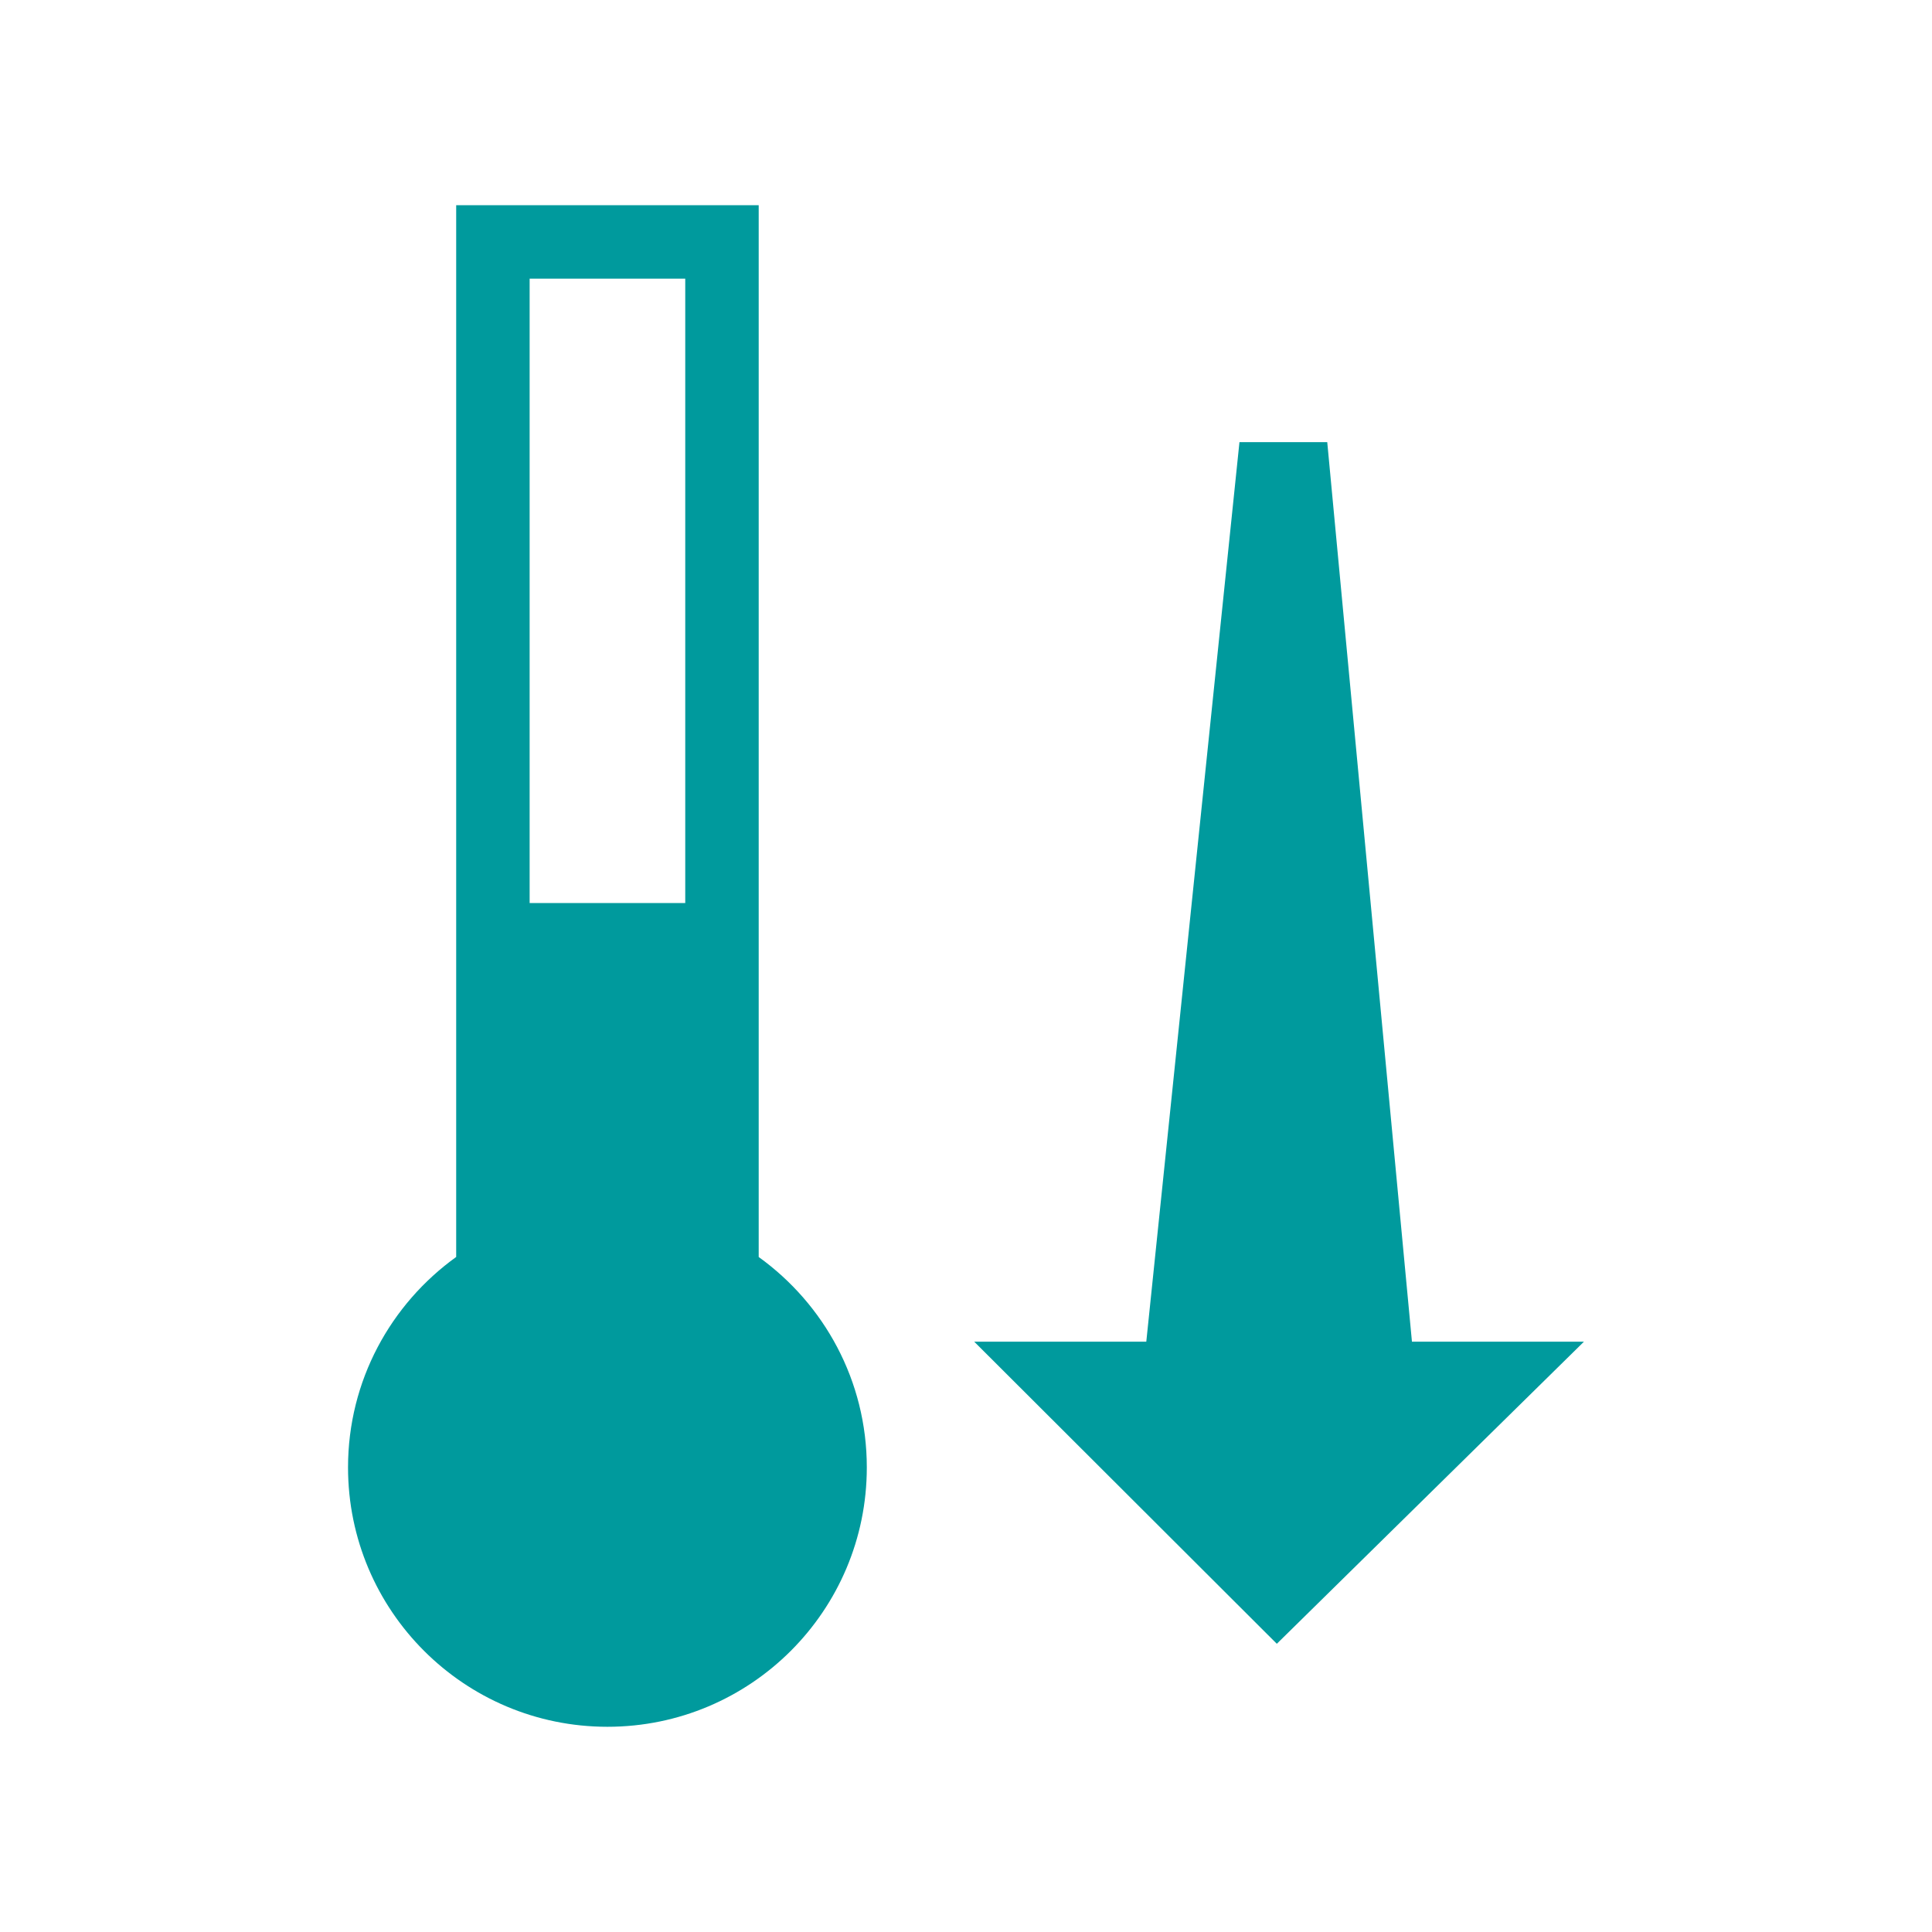
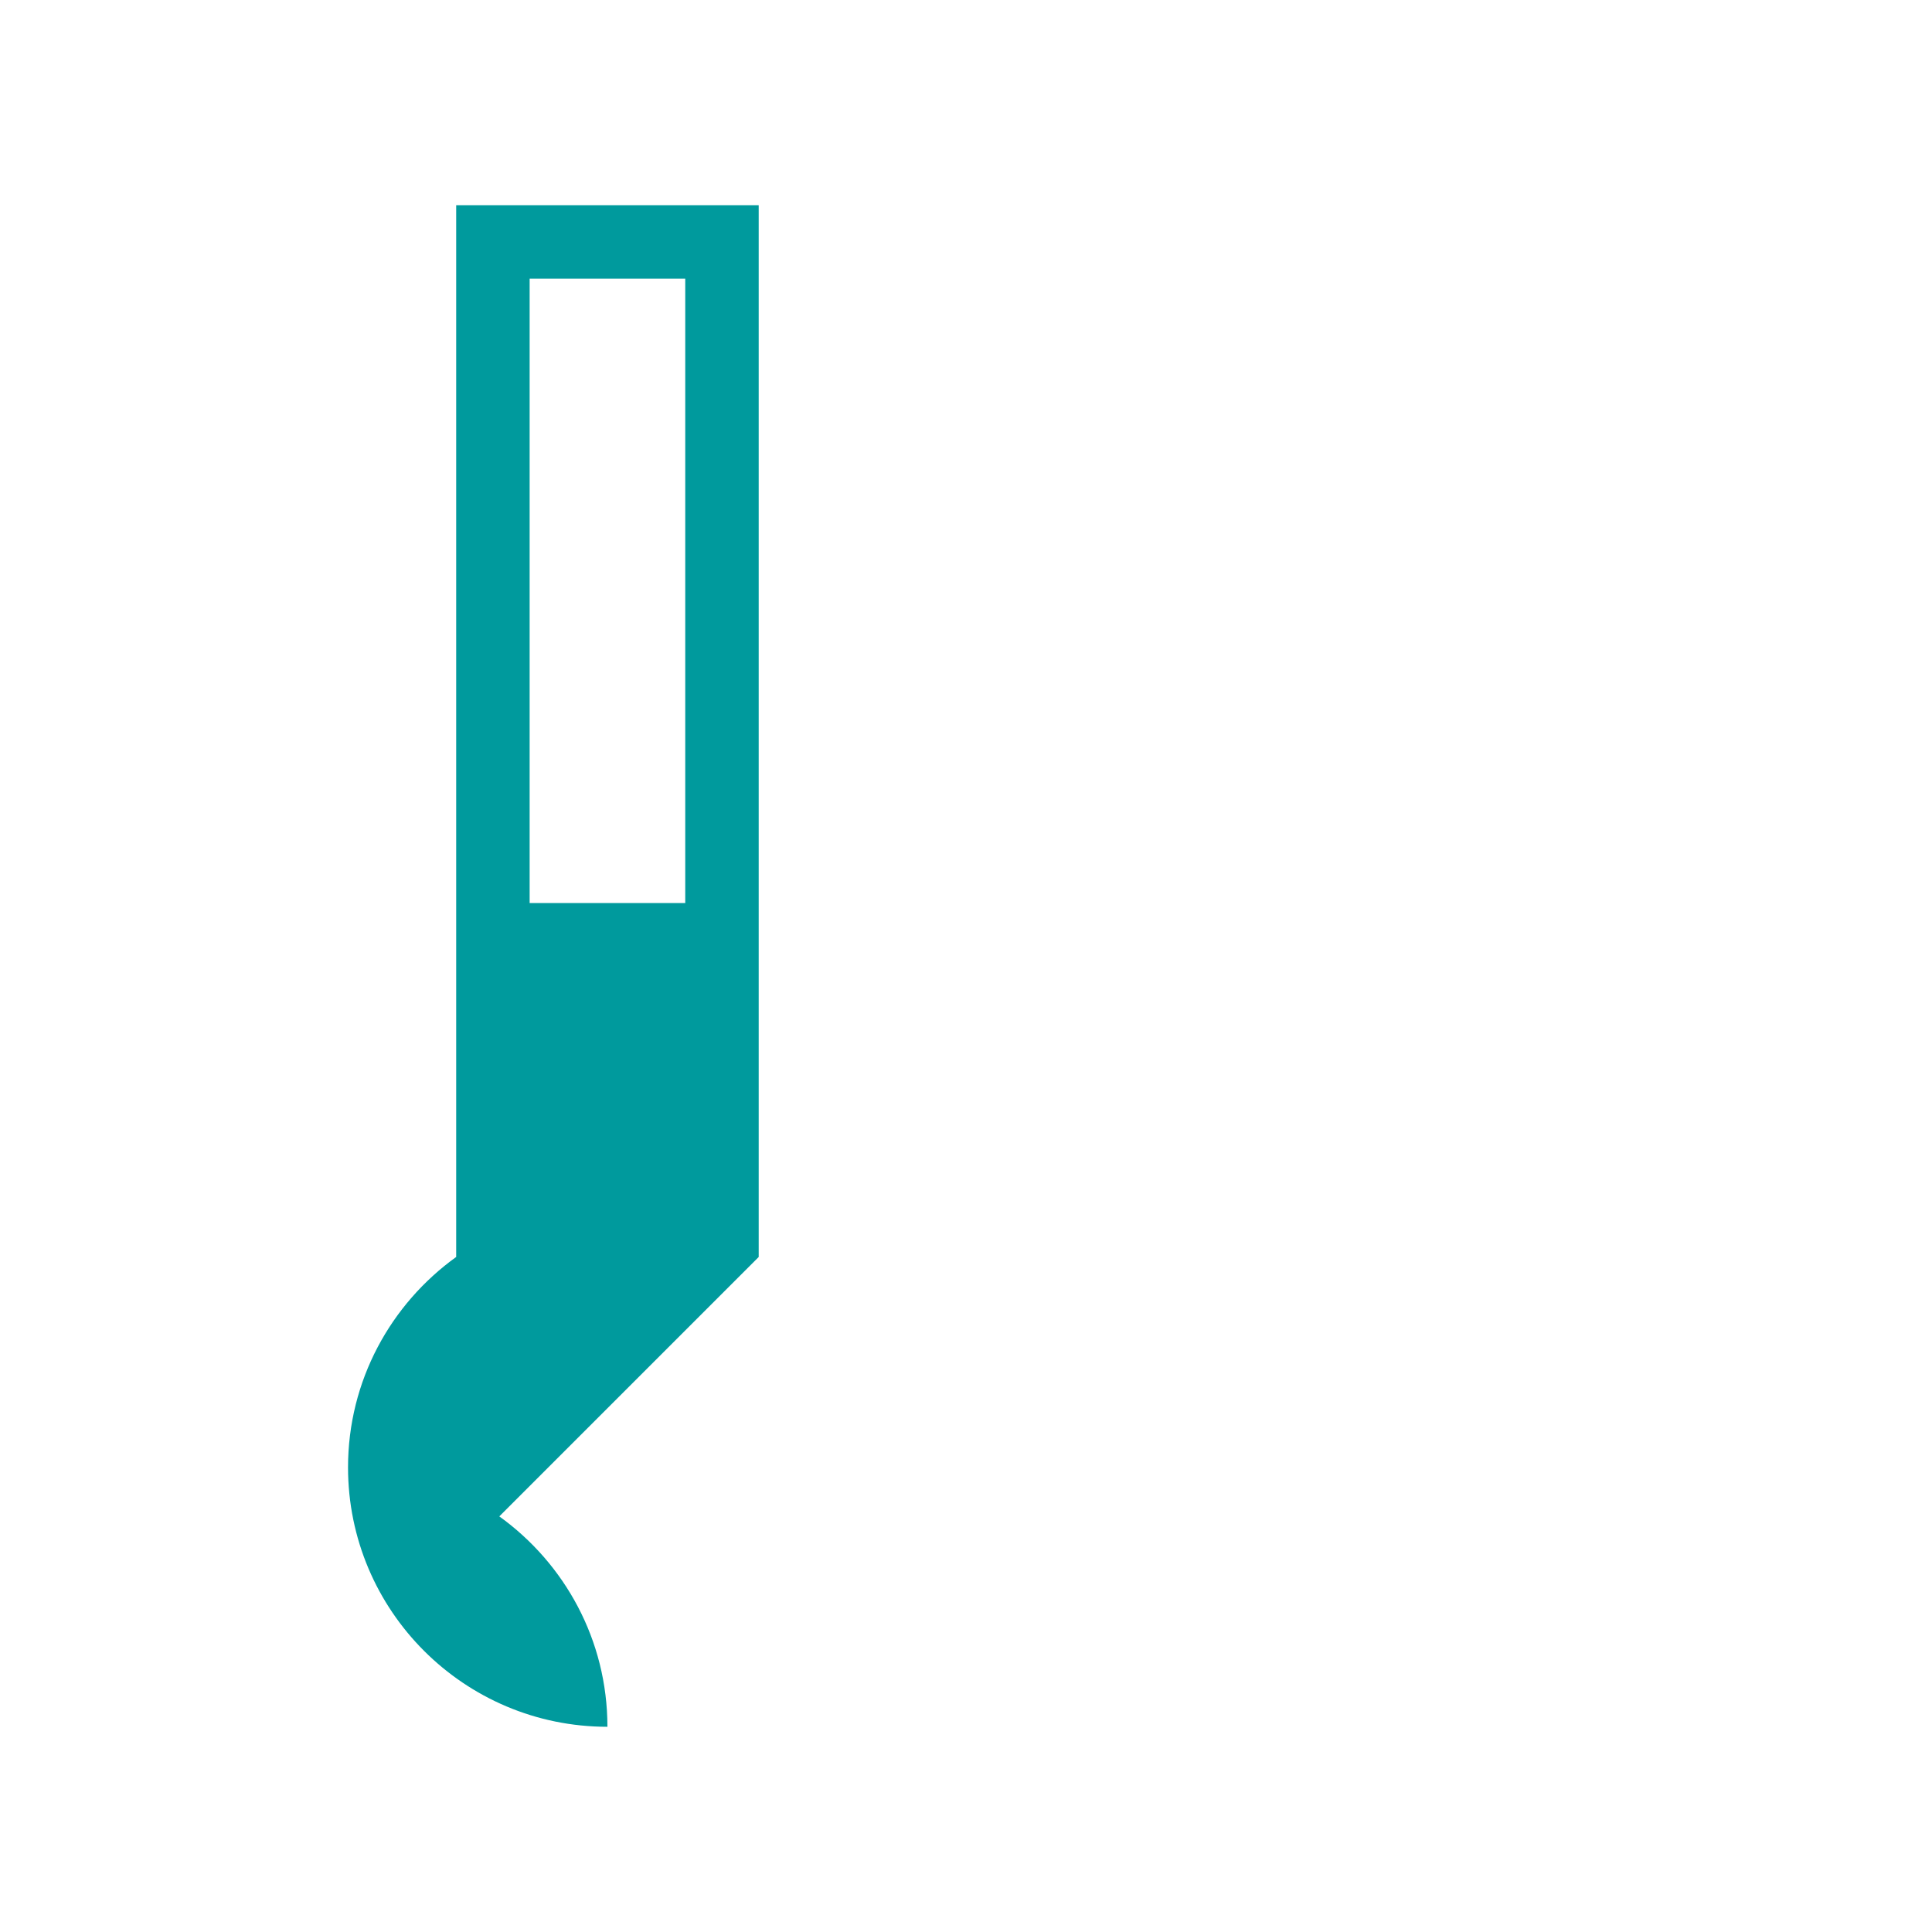
<svg xmlns="http://www.w3.org/2000/svg" id="Layer_1" version="1.1" viewBox="0 0 500 500">
  <defs>
    <style>
      .st0 {
        fill: none;
      }

      .st1 {
        fill: #009a9d;
      }
    </style>
  </defs>
  <rect class="st0" y="3.11" width="500" height="500" />
  <g>
-     <path class="st1" d="M196.35,325.31V53.11h-78.29v272.19c-16.93,12.19-27.99,32.01-27.99,54.46,0,37.07,30.05,67.13,67.13,67.13s67.13-30.05,67.13-67.13c0-22.45-11.06-42.27-27.98-54.45ZM177.34,233.7h-40.27V72.12h40.27v161.57Z" />
-     <polygon class="st1" points="365.41 347.22 343.49 114.43 320.77 114.43 296.66 347.22 252.12 347.22 330.44 425.41 409.93 347.22 365.41 347.22" />
+     <path class="st1" d="M196.35,325.31V53.11h-78.29v272.19c-16.93,12.19-27.99,32.01-27.99,54.46,0,37.07,30.05,67.13,67.13,67.13c0-22.45-11.06-42.27-27.98-54.45ZM177.34,233.7h-40.27V72.12h40.27v161.57Z" />
  </g>
</svg>